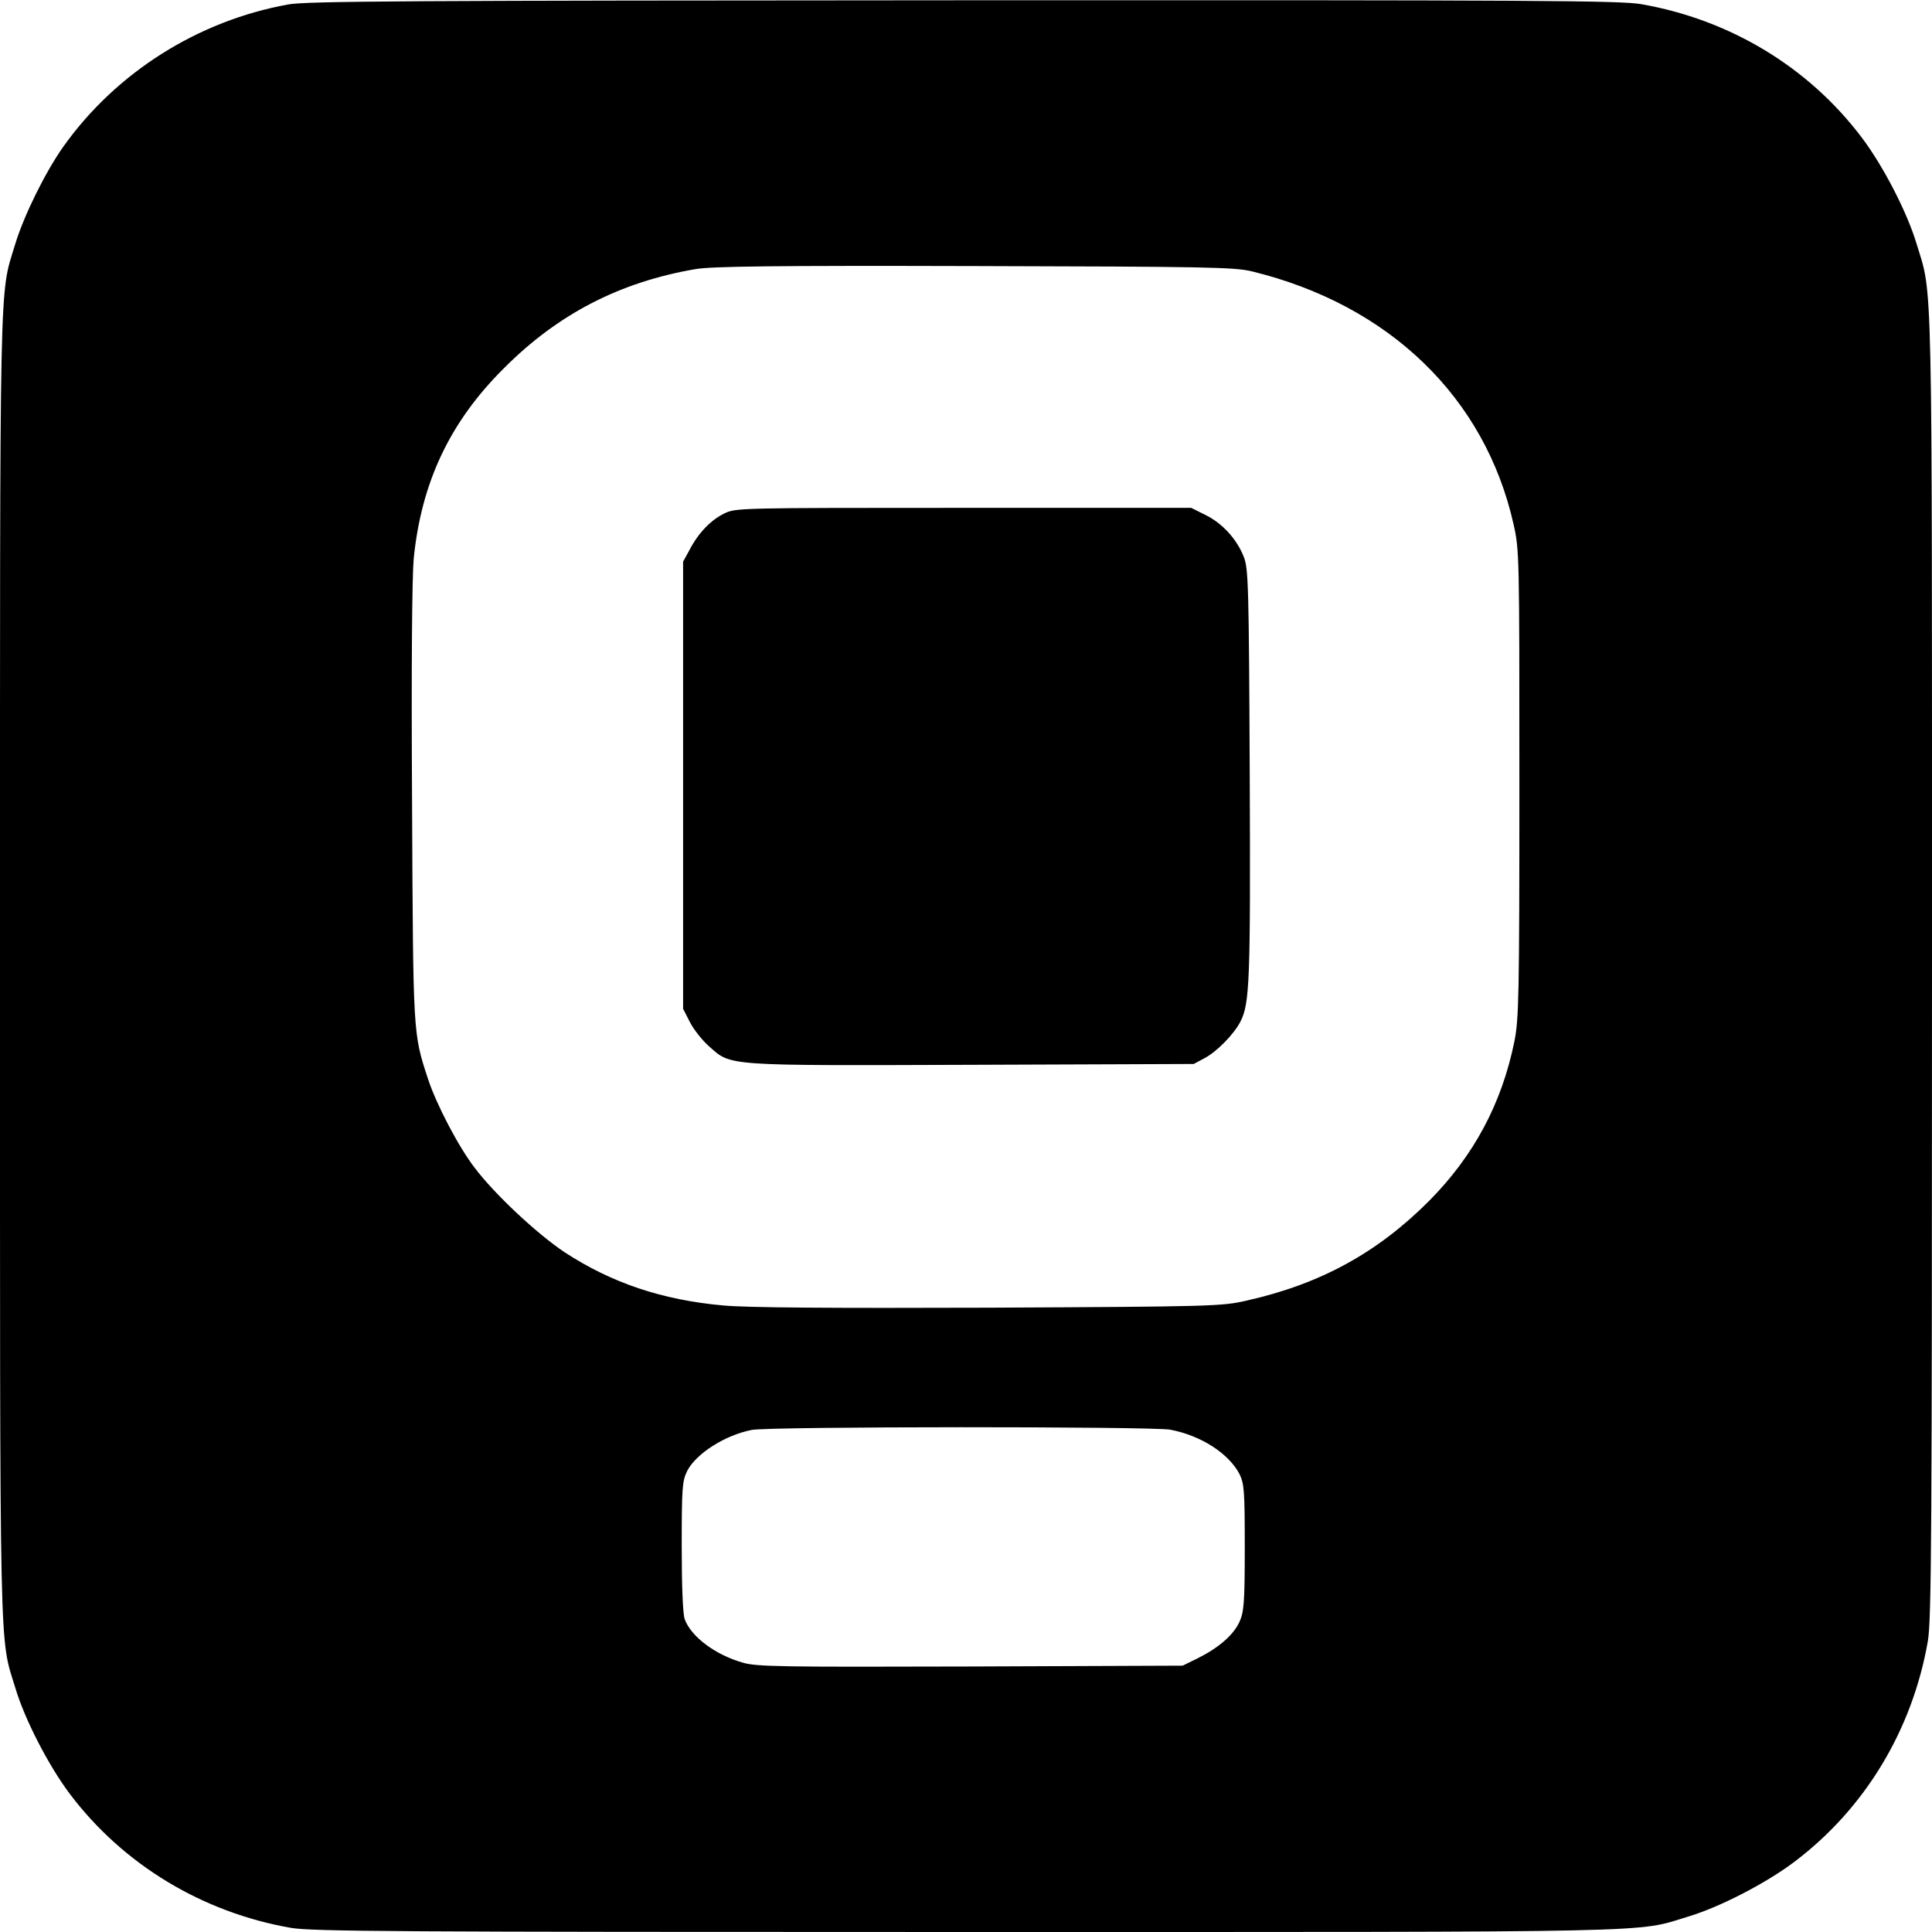
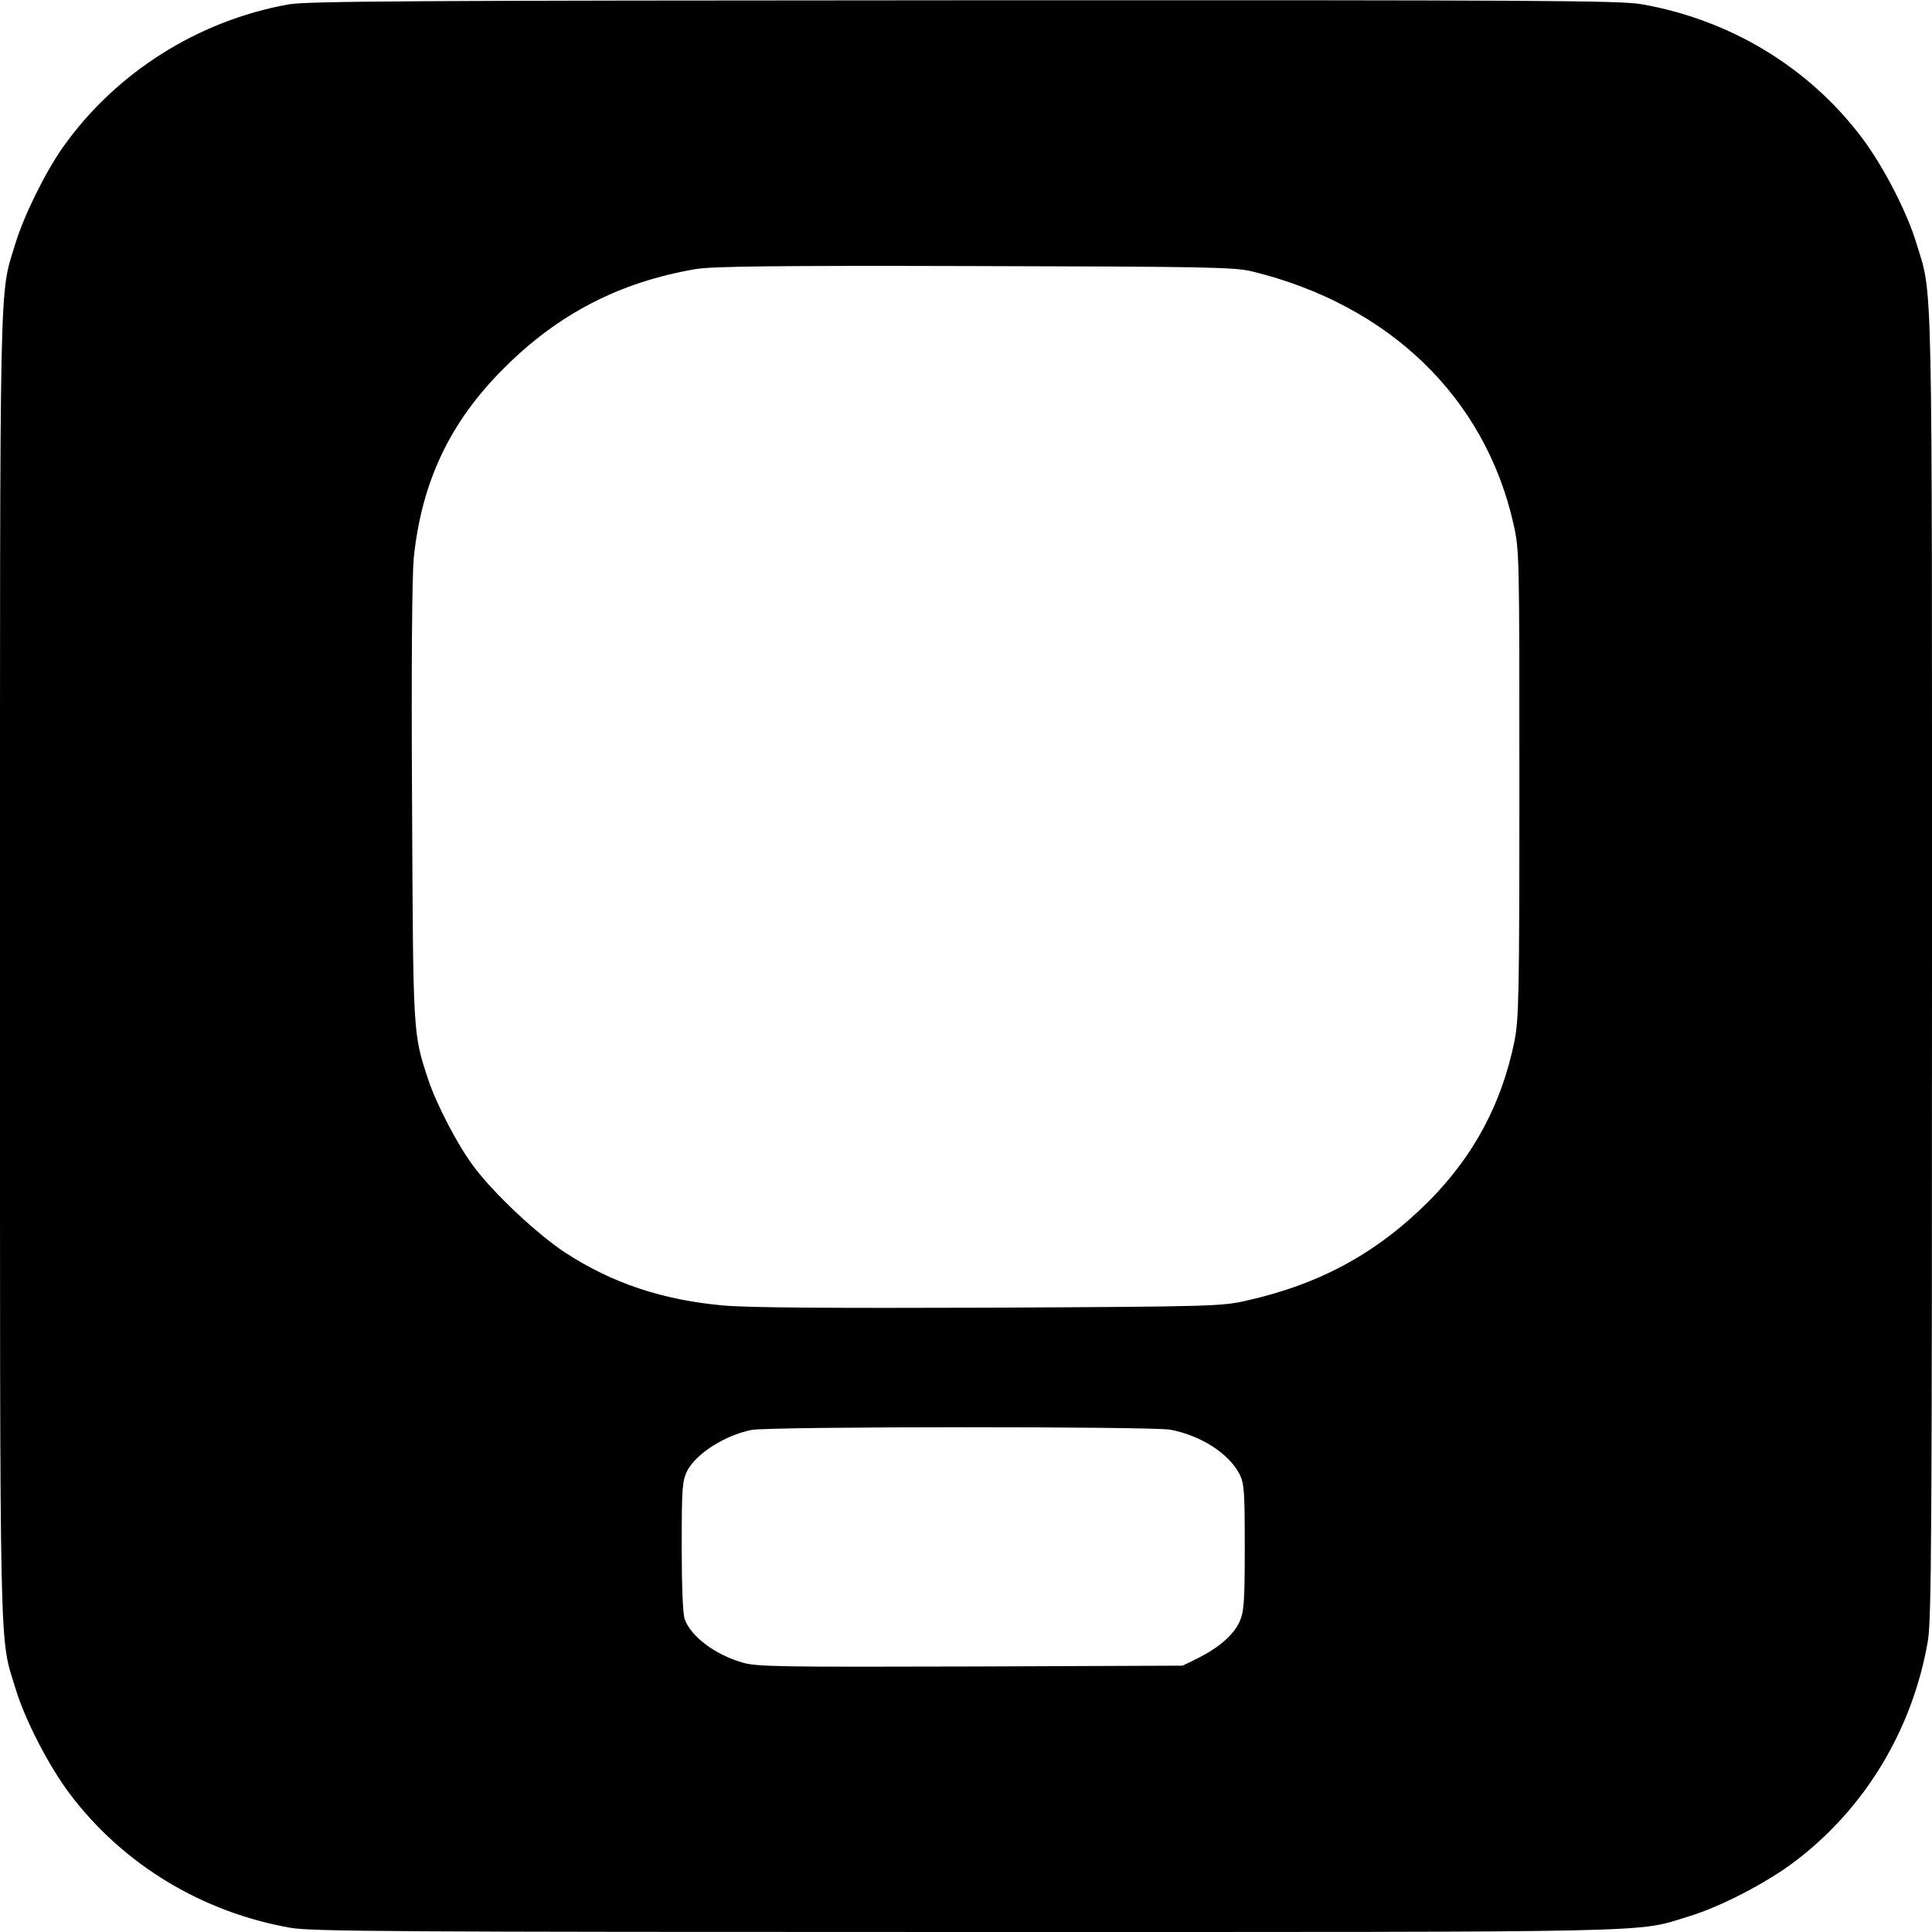
<svg xmlns="http://www.w3.org/2000/svg" version="1.0" width="700pt" height="700pt" viewBox="0 0 700 700" preserveAspectRatio="xMidYMid meet">
  <g transform="translate(0,700) scale(0.1,-0.1)" fill="#000000" stroke="none">
    <path d="M1045 6984 c-328 -59 -625 -247 -816 -516 -65 -92 -143 -250 -174 -353 -58 -191 -55 -49 -55 -2615 0 -2569 -3 -2424 56 -2617 34 -114 121 -282 198 -384 193 -255 479 -428 800 -484 78 -13 373 -15 2446 -15 2569 0 2424 -3 2617 56 114 34 282 121 384 198 256 193 428 478 484 800 13 78 15 373 15 2446 0 2569 3 2424 -56 2617 -34 114 -121 282 -198 384 -193 256 -478 428 -800 484 -78 13 -372 15 -2455 14 -2009 -1 -2378 -3 -2446 -15z m3490 -967 c498 -121 846 -457 949 -917 21 -93 21 -114 21 -940 0 -773 -2 -852 -18 -933 -46 -226 -147 -414 -308 -577 -187 -188 -394 -302 -661 -362 -90 -21 -123 -22 -933 -26 -581 -2 -878 0 -964 8 -223 20 -405 82 -574 192 -101 67 -256 212 -328 308 -59 77 -138 229 -168 320 -55 168 -54 156 -58 999 -3 501 0 822 6 888 28 276 131 494 326 688 197 198 421 313 695 360 58 10 285 13 1010 11 841 -2 942 -4 1005 -19z m-295 -4197 c111 -21 212 -86 251 -161 17 -35 19 -60 19 -266 0 -200 -3 -233 -19 -269 -22 -48 -75 -94 -151 -132 l-55 -27 -769 -3 c-686 -2 -775 -1 -825 14 -99 28 -187 94 -210 157 -7 17 -11 122 -11 263 0 216 2 238 20 275 33 63 137 129 233 148 62 13 1453 13 1517 1z" />
-     <path d="M2623 5139 c-48 -24 -93 -70 -125 -132 l-23 -42 0 -810 0 -810 25 -49 c14 -27 45 -66 69 -87 81 -72 52 -70 952 -67 l804 3 41 22 c44 24 104 85 128 131 34 66 37 146 34 897 -3 683 -5 744 -21 786 -25 65 -78 123 -139 153 l-52 26 -825 0 c-818 0 -826 0 -868 -21z" />
  </g>
</svg>